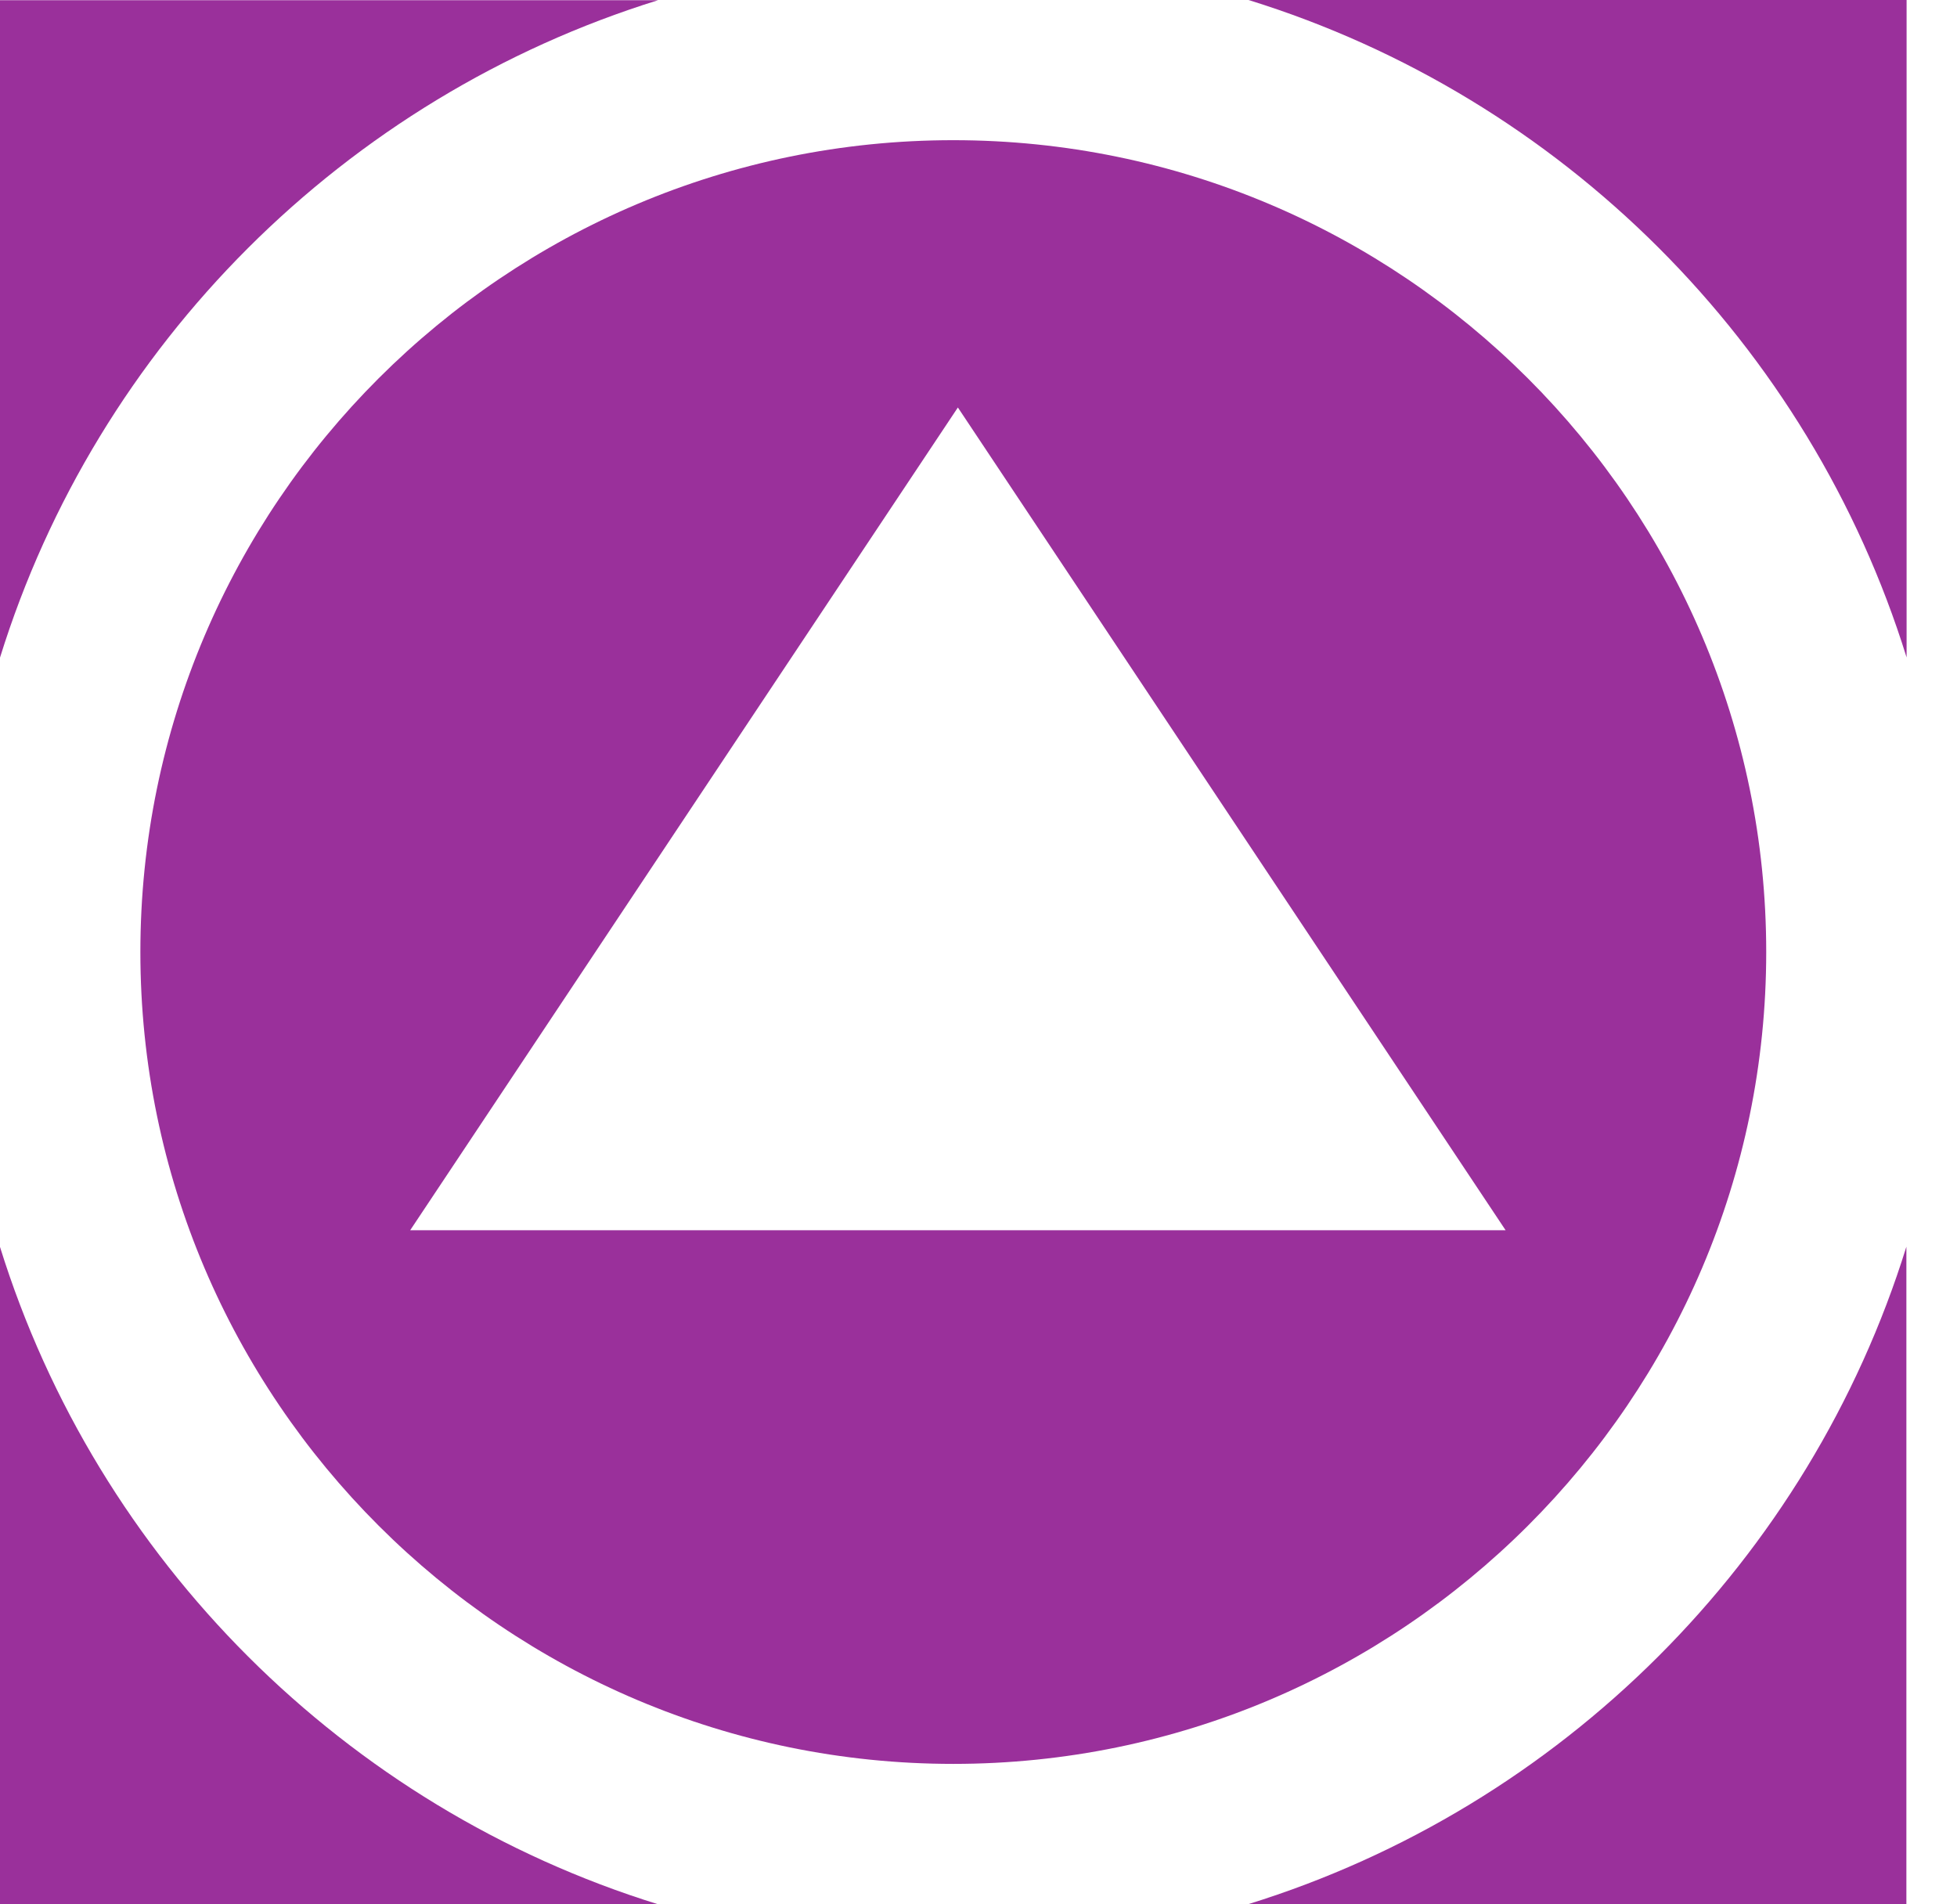
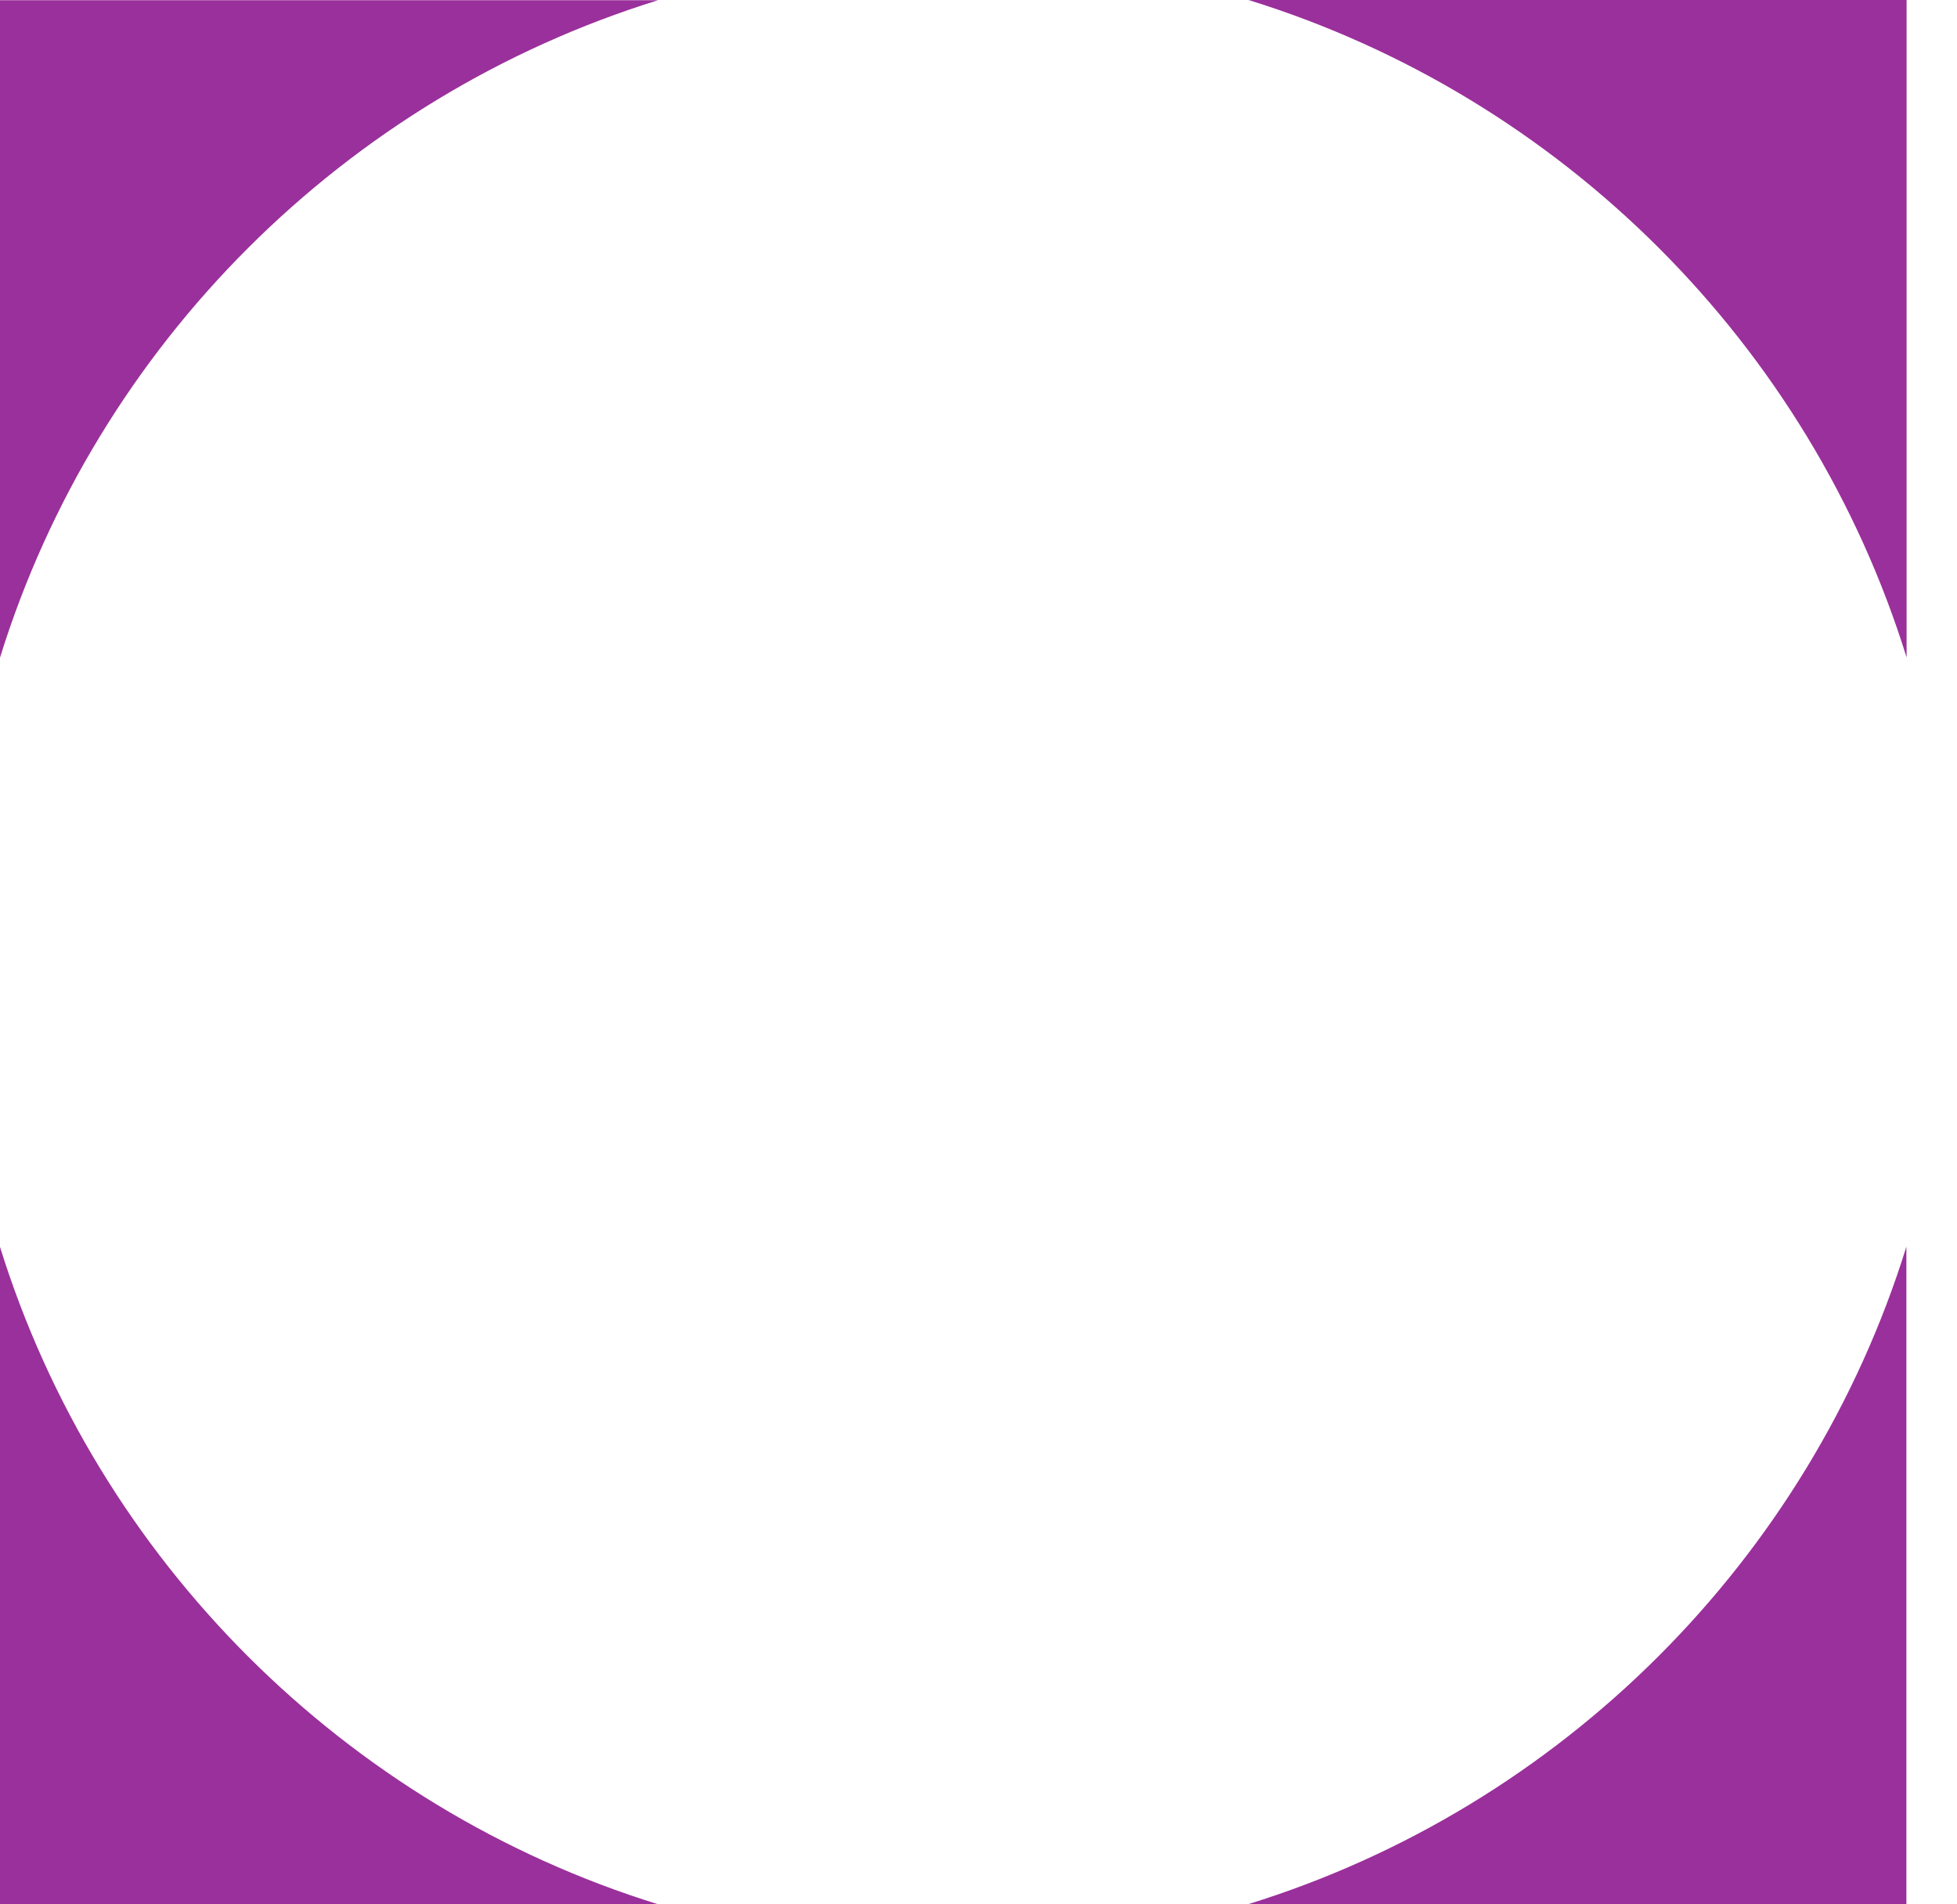
<svg xmlns="http://www.w3.org/2000/svg" width="37" height="36" viewBox="0 0 37 36" fill="none">
  <path d="M36.047 12.428V0H23.605C29.528 1.835 34.21 6.51 36.047 12.428Z" fill="#9A309B" />
  <path d="M23.602 35.996H36.043V23.568C34.206 29.482 29.524 34.161 23.602 35.996Z" fill="#9A309B" />
  <path d="M0 23.572V36H12.446C6.524 34.165 1.841 29.49 0 23.572Z" fill="#9A309B" />
  <path d="M12.446 0.004H0V12.432C1.837 6.518 6.519 1.843 12.441 0.004H12.446Z" fill="#9A309B" />
-   <path d="M18.023 2.65C9.546 2.65 2.654 9.537 2.654 17.998C2.654 26.459 9.551 33.345 18.023 33.345C26.496 33.345 33.393 26.459 33.393 17.998C33.393 9.537 26.496 2.65 18.023 2.65ZM7.755 23.257L18.11 7.703L28.466 23.257H7.755Z" fill="#9A309B" />
</svg>